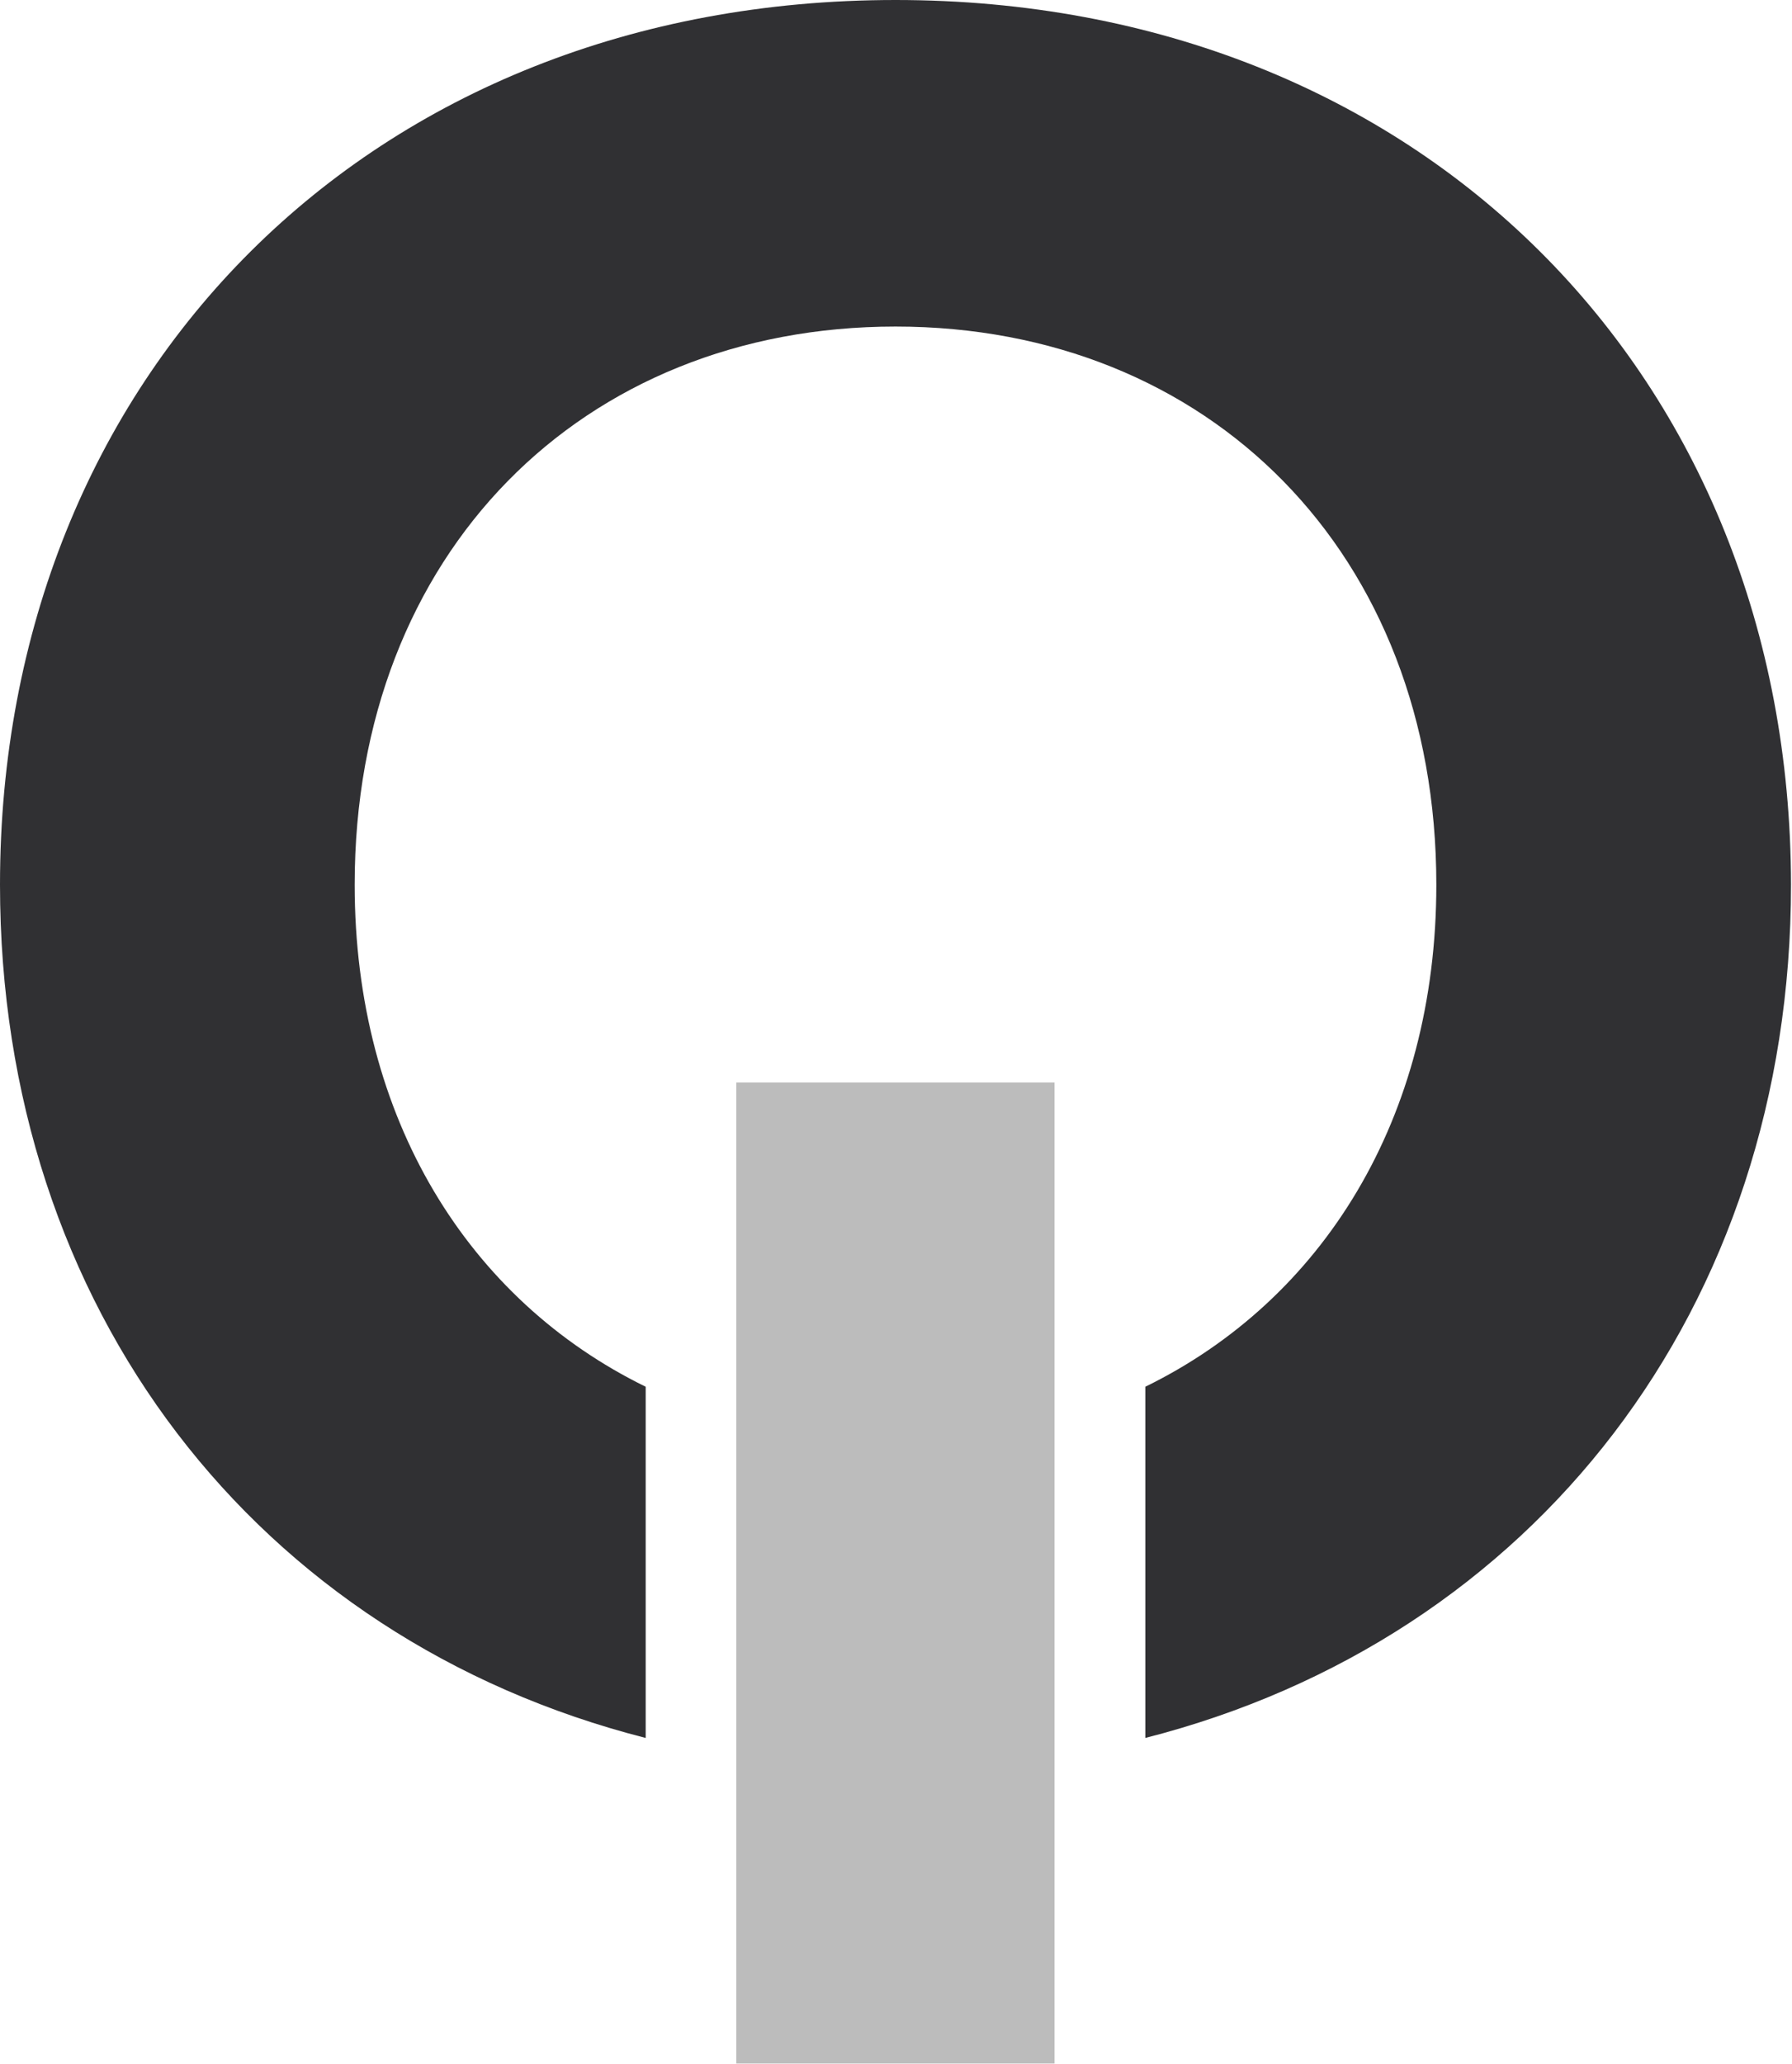
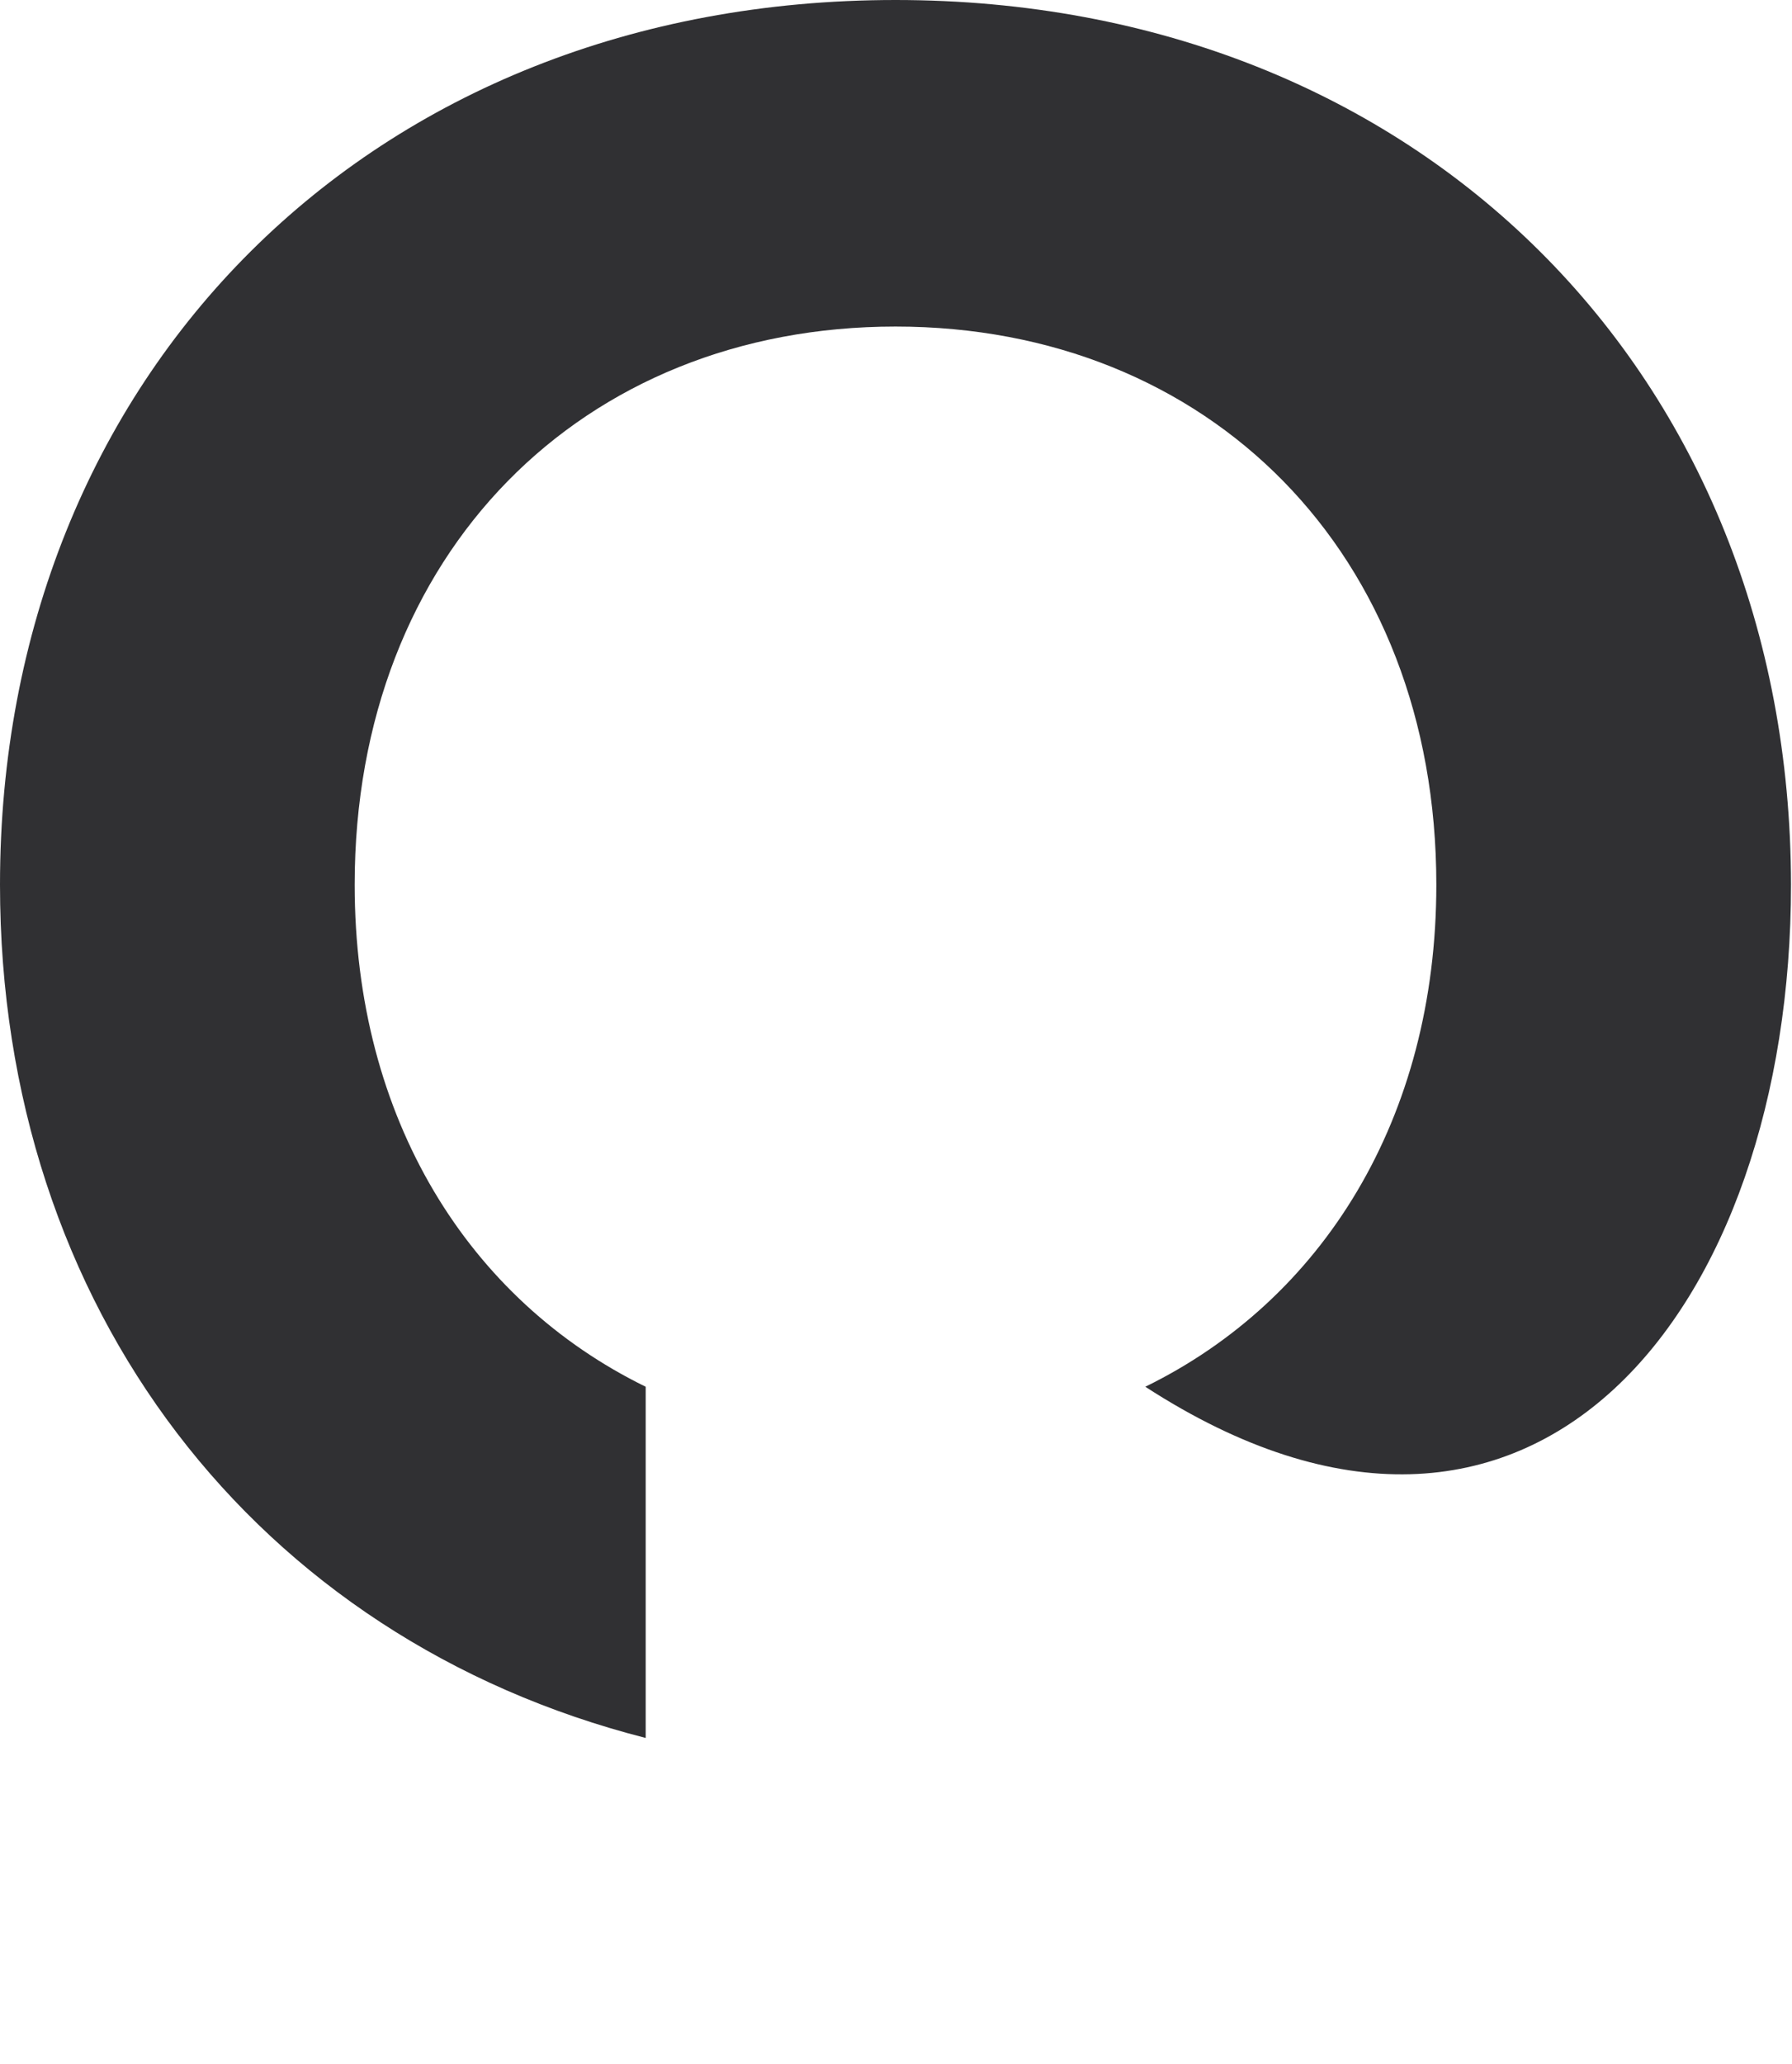
<svg xmlns="http://www.w3.org/2000/svg" width="100%" height="100%" viewBox="0 0 3421 3938" version="1.1" xml:space="preserve" style="fill-rule:evenodd;clip-rule:evenodd;stroke-linejoin:round;stroke-miterlimit:2;">
-   <path d="M1709.55,0C706.77,0 0,716.146 0,1688.02C0,2496.87 490.279,3126.91 1232.64,3316.14L1232.64,2646C894.794,2480.72 677.085,2134.72 677.085,1688.02C677.085,1055.55 1111.12,623.085 1709.56,623.085C2307.99,623.085 2742.01,1055.55 2742.01,1688.02C2742.01,2134.72 2524.48,2480.72 2186.46,2646L2186.46,3316.14C2928.13,3126.9 3419.1,2496.87 3419.1,1688.02C3418.06,716.145 2711.29,0 1709.55,0Z" style="fill:rgb(48,48,51);fill-rule:nonzero;" />
-   <rect x="1405.55" y="2065.45" width="607.638" height="1871.88" style="fill:rgb(188,188,188);" />
+   <path d="M1709.55,0C706.77,0 0,716.146 0,1688.02C0,2496.87 490.279,3126.91 1232.64,3316.14L1232.64,2646C894.794,2480.72 677.085,2134.72 677.085,1688.02C677.085,1055.55 1111.12,623.085 1709.56,623.085C2307.99,623.085 2742.01,1055.55 2742.01,1688.02C2742.01,2134.72 2524.48,2480.72 2186.46,2646C2928.13,3126.9 3419.1,2496.87 3419.1,1688.02C3418.06,716.145 2711.29,0 1709.55,0Z" style="fill:rgb(48,48,51);fill-rule:nonzero;" />
</svg>